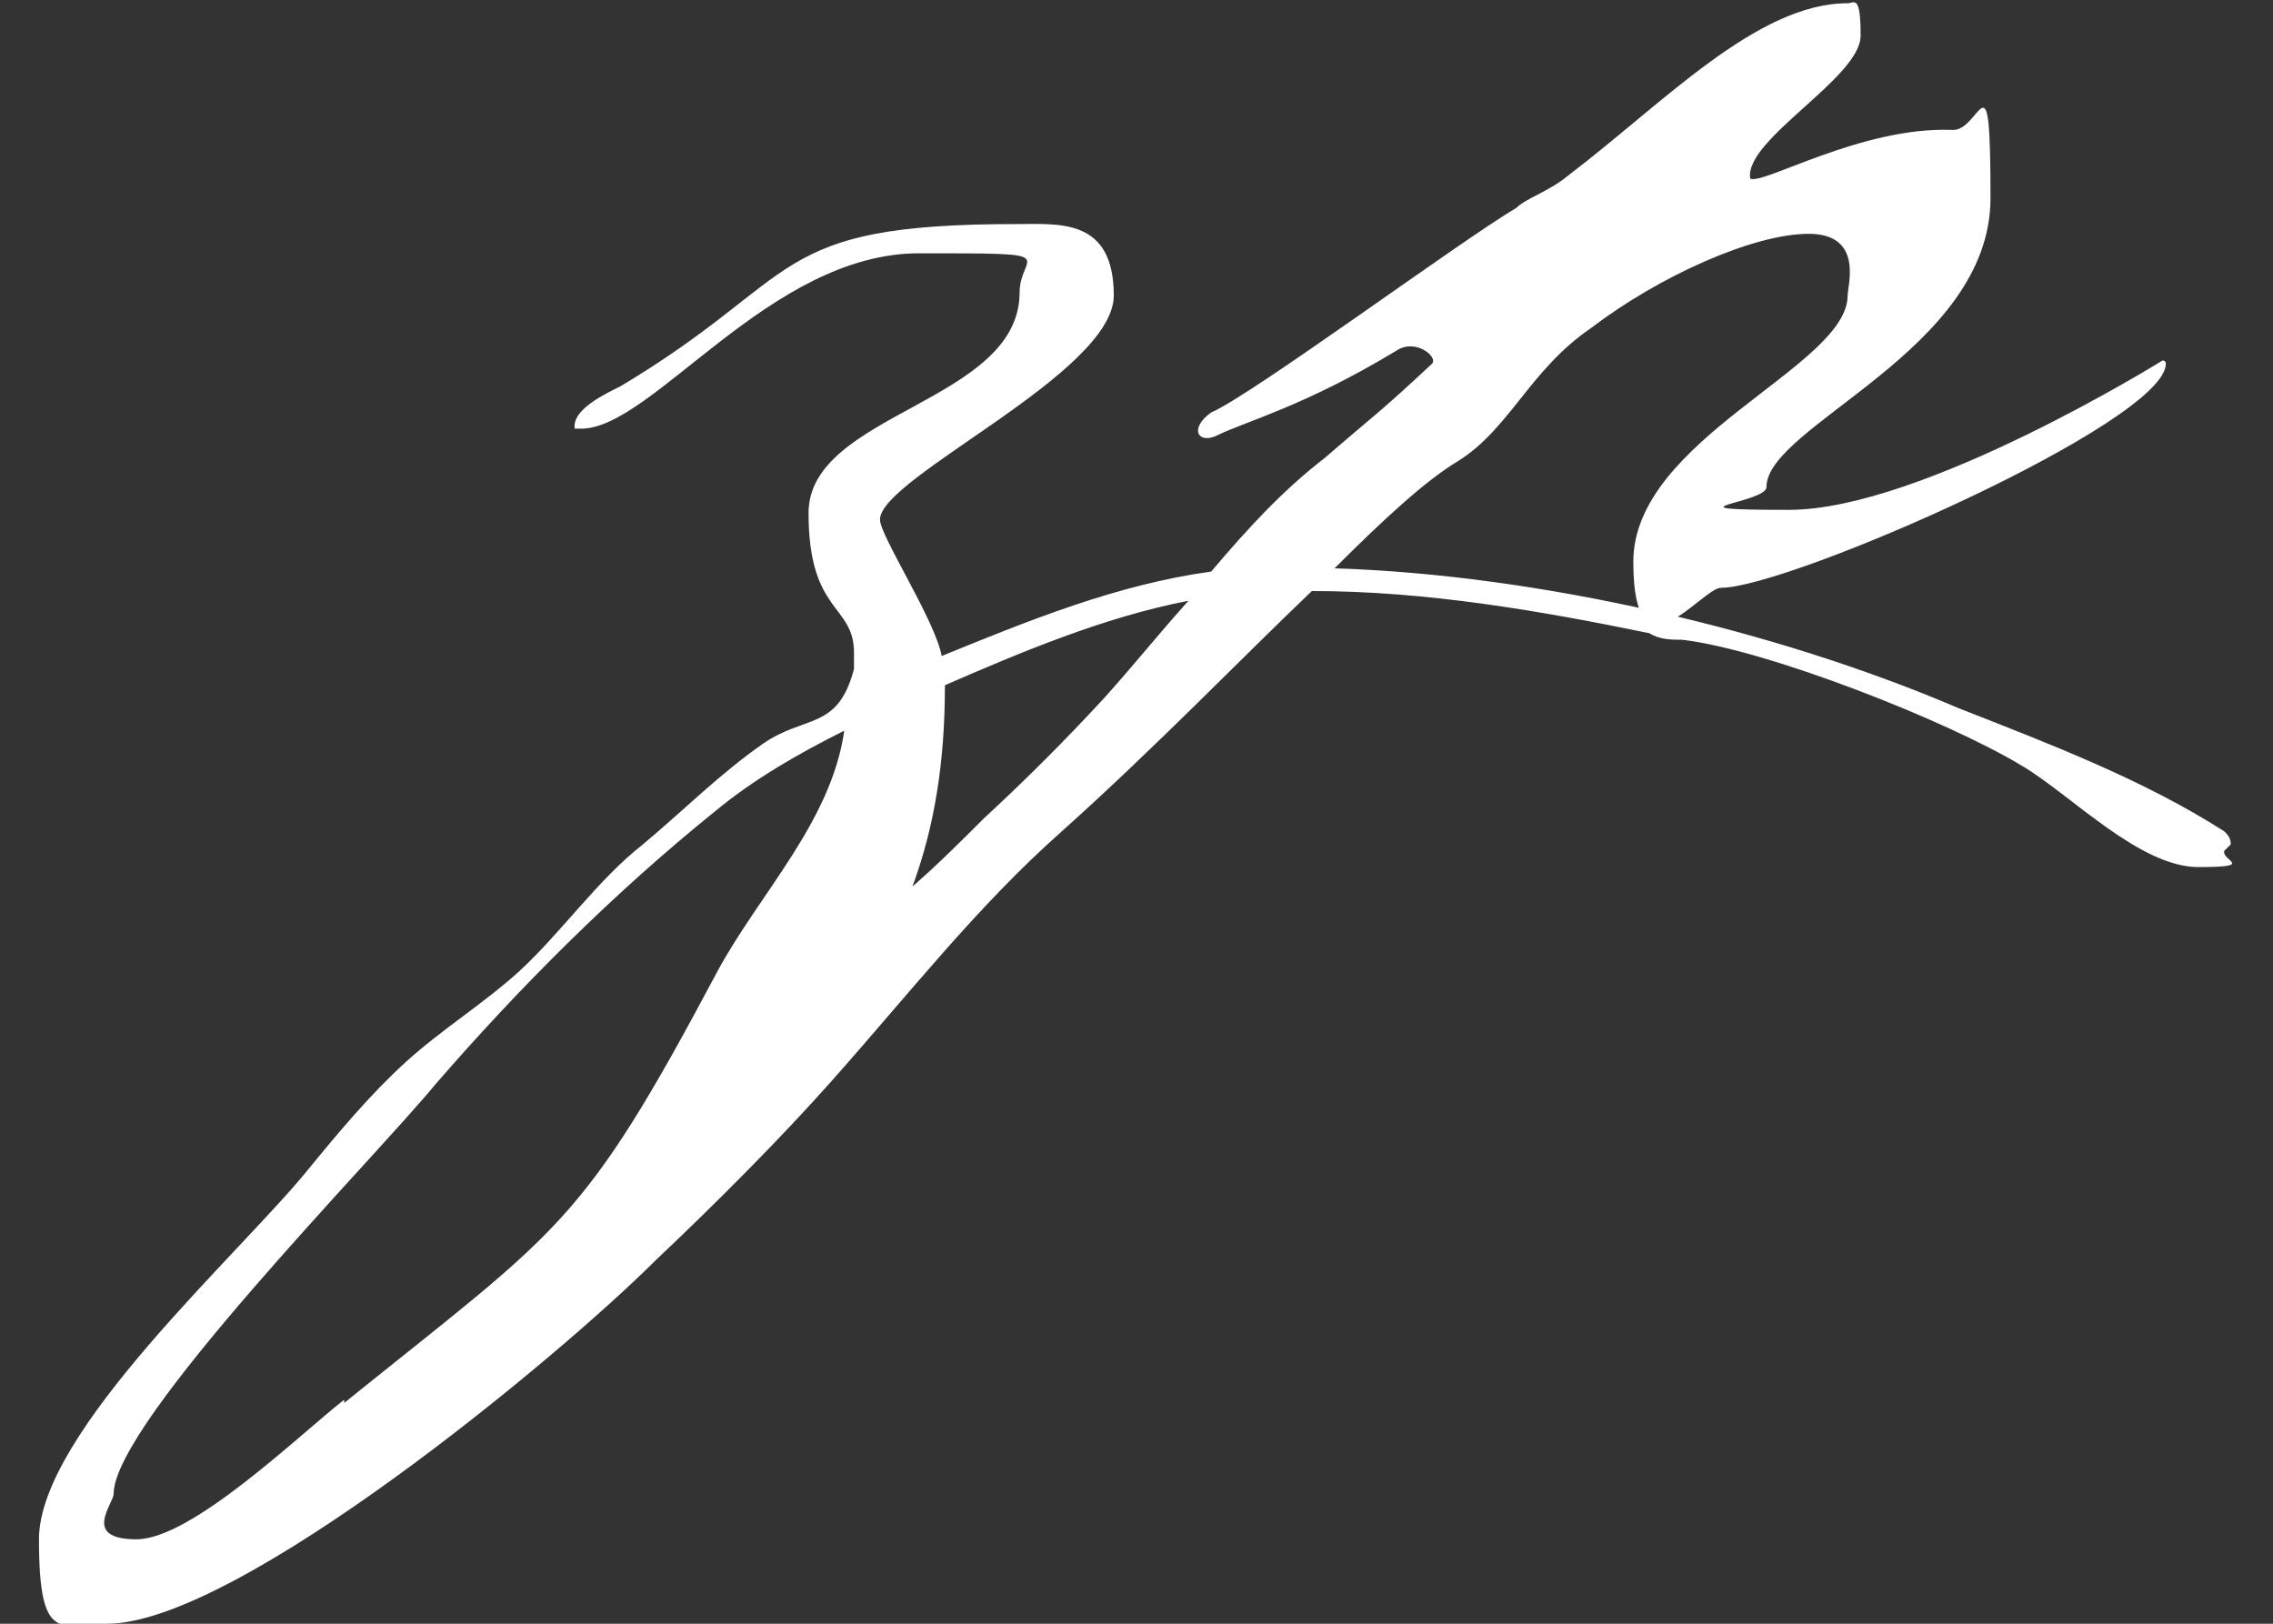
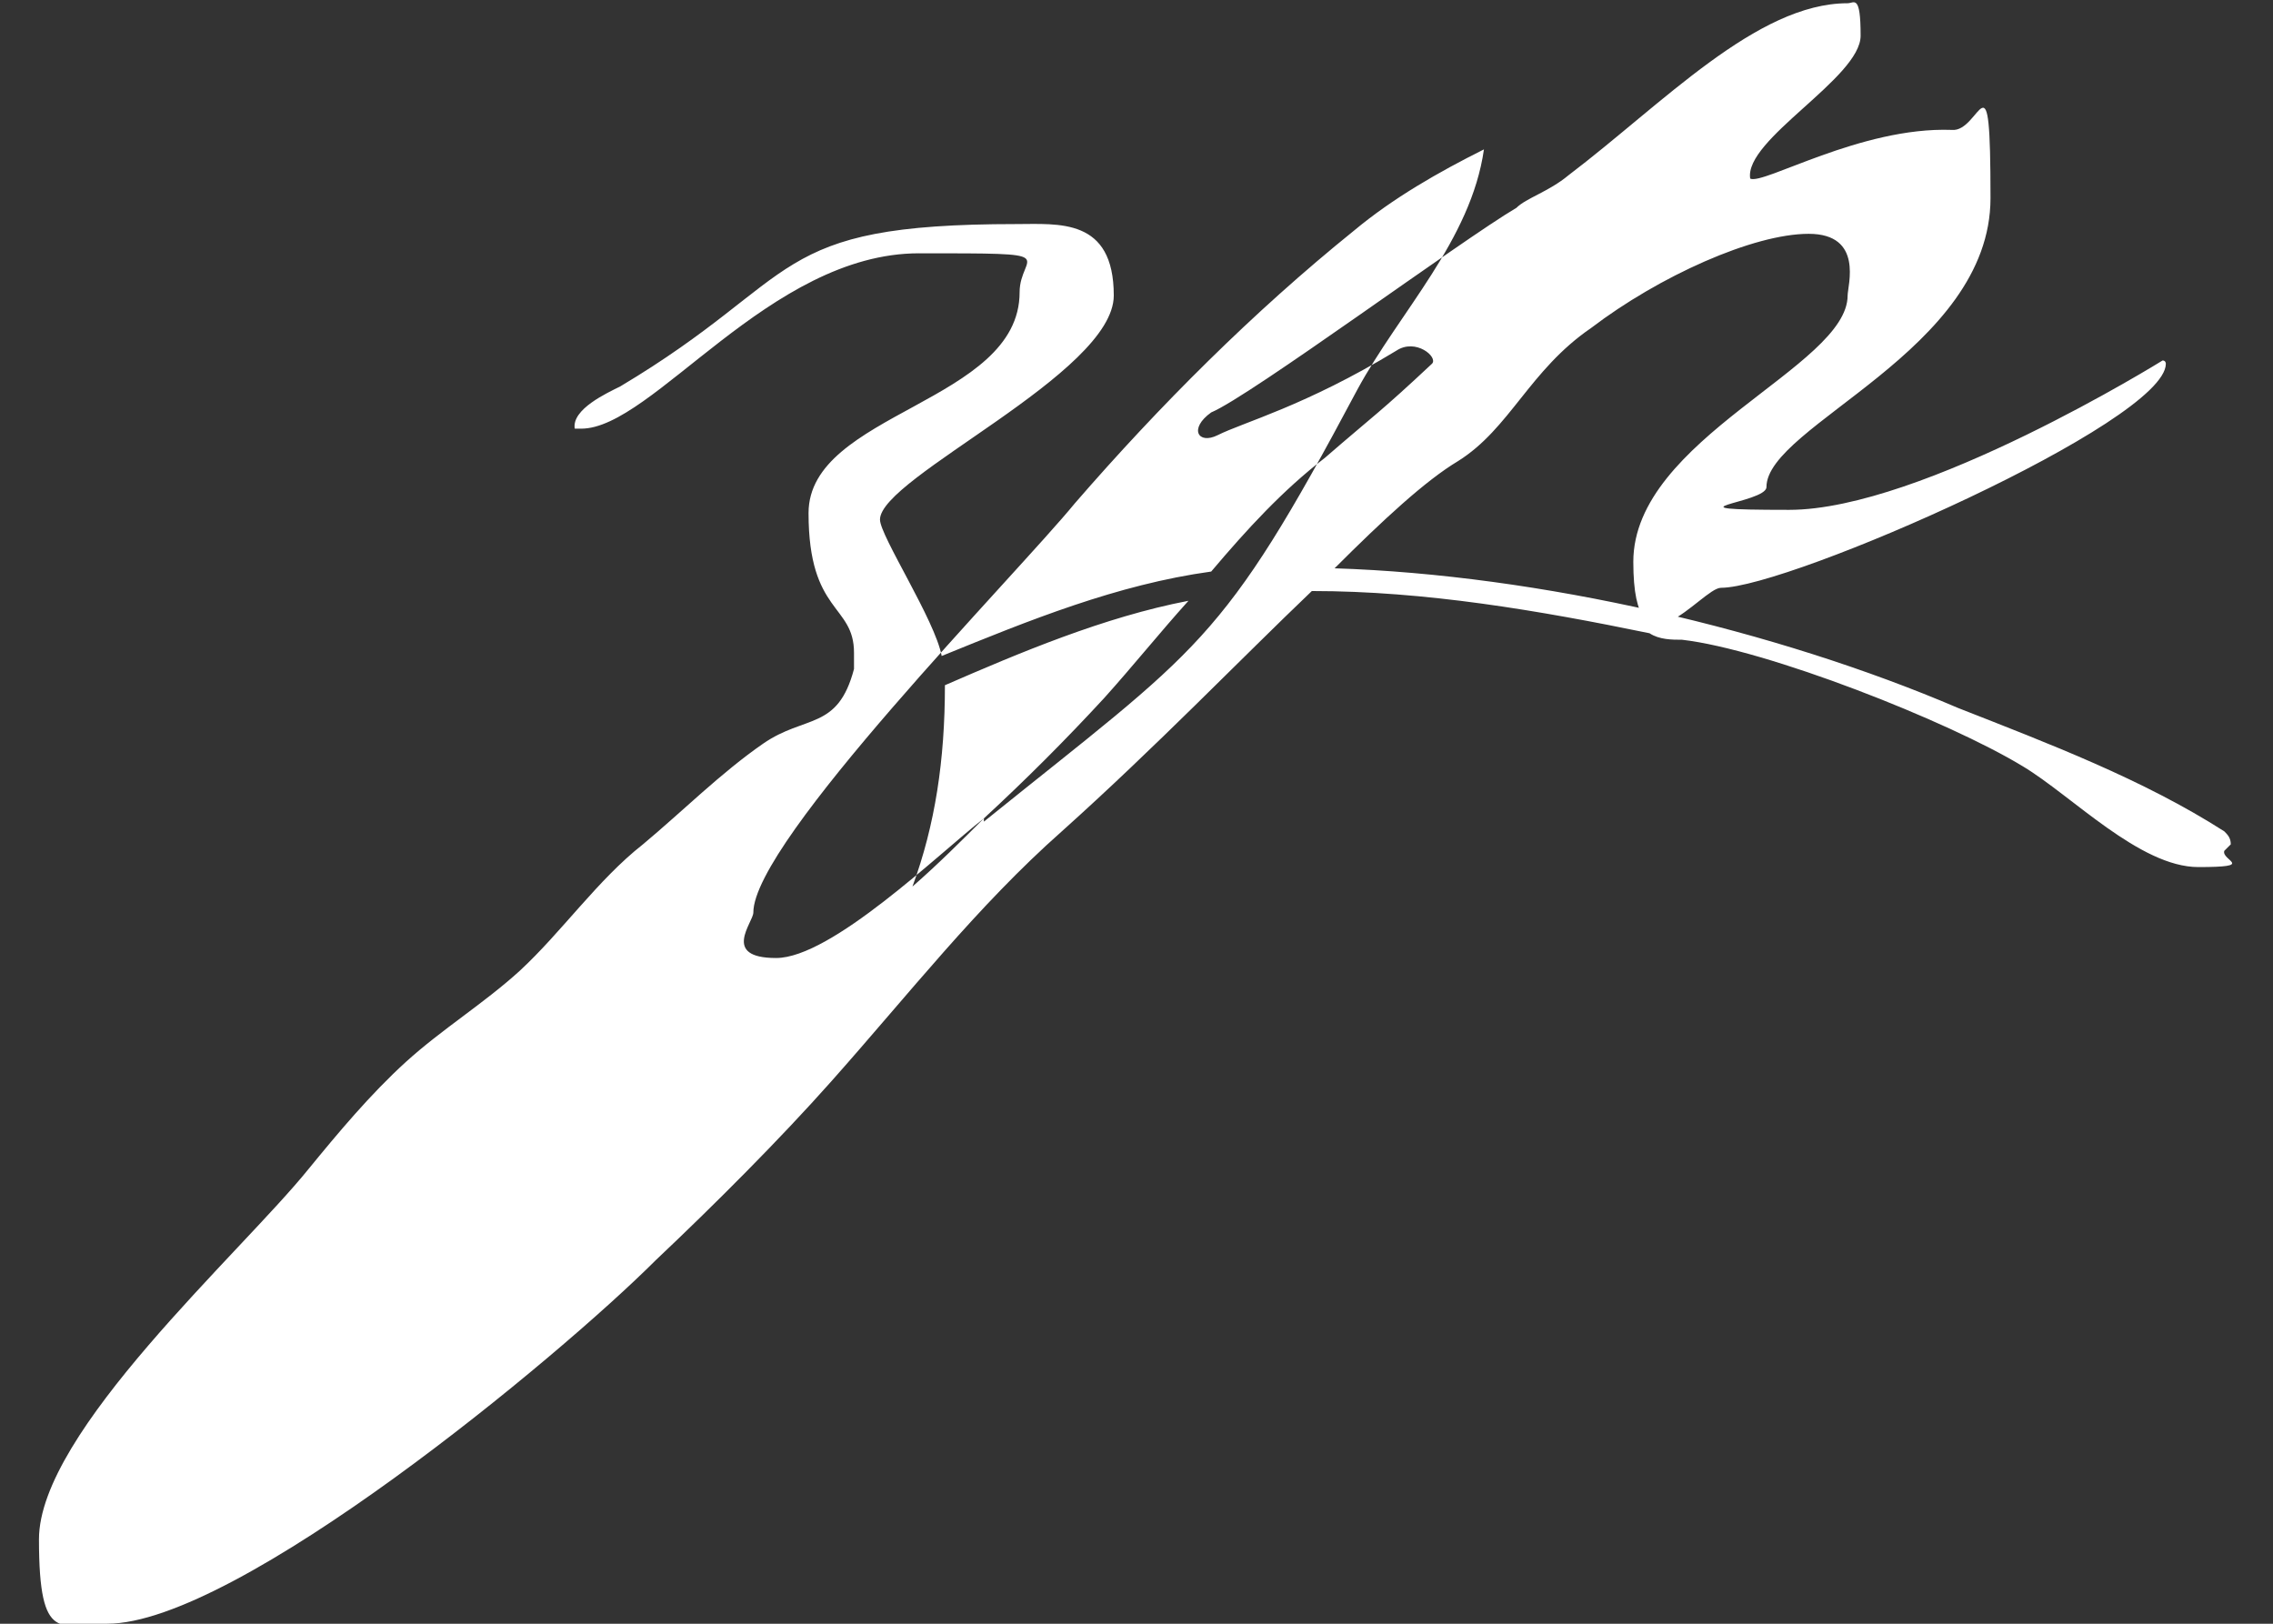
<svg xmlns="http://www.w3.org/2000/svg" id="Vrstva_1" data-name="Vrstva 1" version="1.1" viewBox="0 0 70 50">
  <rect x="0" y="0" width="70" height="50" fill="#333333" stroke="none" />
  <defs>
    <style> .cls-1 { fill: #fff; stroke-width: 0px; } </style>
  </defs>
-   <path class="cls-1" d="M30.3,25.2c-.7.7-1.4,1.4-2.2,2.1.7-1.9,1-3.9,1-6.2,2.3-1,4.9-2.1,7.5-2.6-.9,1-1.7,2-2.6,3-1.2,1.3-2.4,2.5-3.7,3.7M10.6,43.1c-1.4,1.1-4.7,4.3-6.4,4.3s-.7-1.1-.7-1.4c0-2.2,8.1-10.4,9.9-12.6,2.6-3,5.5-5.9,8.6-8.4,1.2-1,2.6-1.8,4-2.5-.4,2.8-2.6,5-3.9,7.4-4.2,7.9-4.8,7.9-11.5,13.3M68.5,25.6c-2.5-1.6-5.4-2.7-8.2-3.8-5.6-2.4-12.9-4.1-19.2-4.3,1.5-1.5,2.8-2.7,3.8-3.3,1.6-1,2.2-2.8,4.1-4.1,2.1-1.6,5-2.9,6.7-2.9s1.2,1.6,1.2,1.9c0,2.2-6.6,4.4-6.6,8.2s2.1.8,2.7.8c2.1,0,13.7-5.1,13.7-6.9,0,0,0-.1-.1-.1,0,0-7.4,4.6-11.5,4.6s-.7-.2-.7-.7c0-1.9,6.9-4.2,6.9-8.9s-.3-2-1.2-2.1c-2.8-.1-5.8,1.7-6.2,1.5-.2-1.2,3.4-3.1,3.4-4.4s-.2-1-.4-1c-2.8,0-5.7,3.1-8.6,5.3-.6.5-1.3.7-1.6,1-1.7,1-8.2,5.8-9.4,6.3-.7.5-.4,1,.2.7.8-.4,2.7-.9,5.5-2.6.6-.4,1.3.2,1.1.4-1.6,1.5-1.8,1.6-3.3,2.9-1.3,1-2.4,2.2-3.5,3.5-2.9.4-5.6,1.5-8.3,2.6-.2-1.1-1.9-3.7-1.9-4.2,0-1.3,7.2-4.5,7.2-6.9s-1.7-2.2-3-2.2c-7.7,0-6.5,1.6-12.2,5-.4.2-1.5.7-1.4,1.3h.2c2.2,0,5.8-5.4,10.4-5.4s3.1,0,3.1,1.2c0,3.4-6.5,3.7-6.5,6.8s1.4,2.8,1.4,4.3,0,.4,0,.5c-.5,1.9-1.5,1.4-2.8,2.3-1.3.9-2.5,2.1-3.7,3.1-1.4,1.1-2.5,2.7-3.8,3.9-1.1,1-2.4,1.8-3.5,2.8-1.1,1-2.1,2.2-3,3.3-2.1,2.6-8.3,8.1-8.3,11.4s.7,2.6,2.1,2.6c4,0,13.9-8.2,16.9-11.2,1.8-1.7,3.8-3.7,5.4-5.5,2.4-2.7,4.5-5.4,7.1-7.7,2.9-2.6,5.5-5.3,7.7-7.4,3.5,0,7,.6,10.4,1.3.3.2.7.2,1,.2,2.6.3,8.2,2.5,10.5,3.9,1.5.9,3.6,3.1,5.4,3.1s.7-.2.8-.5l.2-.2c0-.2-.1-.3-.2-.4" />
+   <path class="cls-1" d="M30.3,25.2c-.7.7-1.4,1.4-2.2,2.1.7-1.9,1-3.9,1-6.2,2.3-1,4.9-2.1,7.5-2.6-.9,1-1.7,2-2.6,3-1.2,1.3-2.4,2.5-3.7,3.7c-1.4,1.1-4.7,4.3-6.4,4.3s-.7-1.1-.7-1.4c0-2.2,8.1-10.4,9.9-12.6,2.6-3,5.5-5.9,8.6-8.4,1.2-1,2.6-1.8,4-2.5-.4,2.8-2.6,5-3.9,7.4-4.2,7.9-4.8,7.9-11.5,13.3M68.5,25.6c-2.5-1.6-5.4-2.7-8.2-3.8-5.6-2.4-12.9-4.1-19.2-4.3,1.5-1.5,2.8-2.7,3.8-3.3,1.6-1,2.2-2.8,4.1-4.1,2.1-1.6,5-2.9,6.7-2.9s1.2,1.6,1.2,1.9c0,2.2-6.6,4.4-6.6,8.2s2.1.8,2.7.8c2.1,0,13.7-5.1,13.7-6.9,0,0,0-.1-.1-.1,0,0-7.4,4.6-11.5,4.6s-.7-.2-.7-.7c0-1.9,6.9-4.2,6.9-8.9s-.3-2-1.2-2.1c-2.8-.1-5.8,1.7-6.2,1.5-.2-1.2,3.4-3.1,3.4-4.4s-.2-1-.4-1c-2.8,0-5.7,3.1-8.6,5.3-.6.5-1.3.7-1.6,1-1.7,1-8.2,5.8-9.4,6.3-.7.5-.4,1,.2.7.8-.4,2.7-.9,5.5-2.6.6-.4,1.3.2,1.1.4-1.6,1.5-1.8,1.6-3.3,2.9-1.3,1-2.4,2.2-3.5,3.5-2.9.4-5.6,1.5-8.3,2.6-.2-1.1-1.9-3.7-1.9-4.2,0-1.3,7.2-4.5,7.2-6.9s-1.7-2.2-3-2.2c-7.7,0-6.5,1.6-12.2,5-.4.2-1.5.7-1.4,1.3h.2c2.2,0,5.8-5.4,10.4-5.4s3.1,0,3.1,1.2c0,3.4-6.5,3.7-6.5,6.8s1.4,2.8,1.4,4.3,0,.4,0,.5c-.5,1.9-1.5,1.4-2.8,2.3-1.3.9-2.5,2.1-3.7,3.1-1.4,1.1-2.5,2.7-3.8,3.9-1.1,1-2.4,1.8-3.5,2.8-1.1,1-2.1,2.2-3,3.3-2.1,2.6-8.3,8.1-8.3,11.4s.7,2.6,2.1,2.6c4,0,13.9-8.2,16.9-11.2,1.8-1.7,3.8-3.7,5.4-5.5,2.4-2.7,4.5-5.4,7.1-7.7,2.9-2.6,5.5-5.3,7.7-7.4,3.5,0,7,.6,10.4,1.3.3.2.7.2,1,.2,2.6.3,8.2,2.5,10.5,3.9,1.5.9,3.6,3.1,5.4,3.1s.7-.2.8-.5l.2-.2c0-.2-.1-.3-.2-.4" />
</svg>